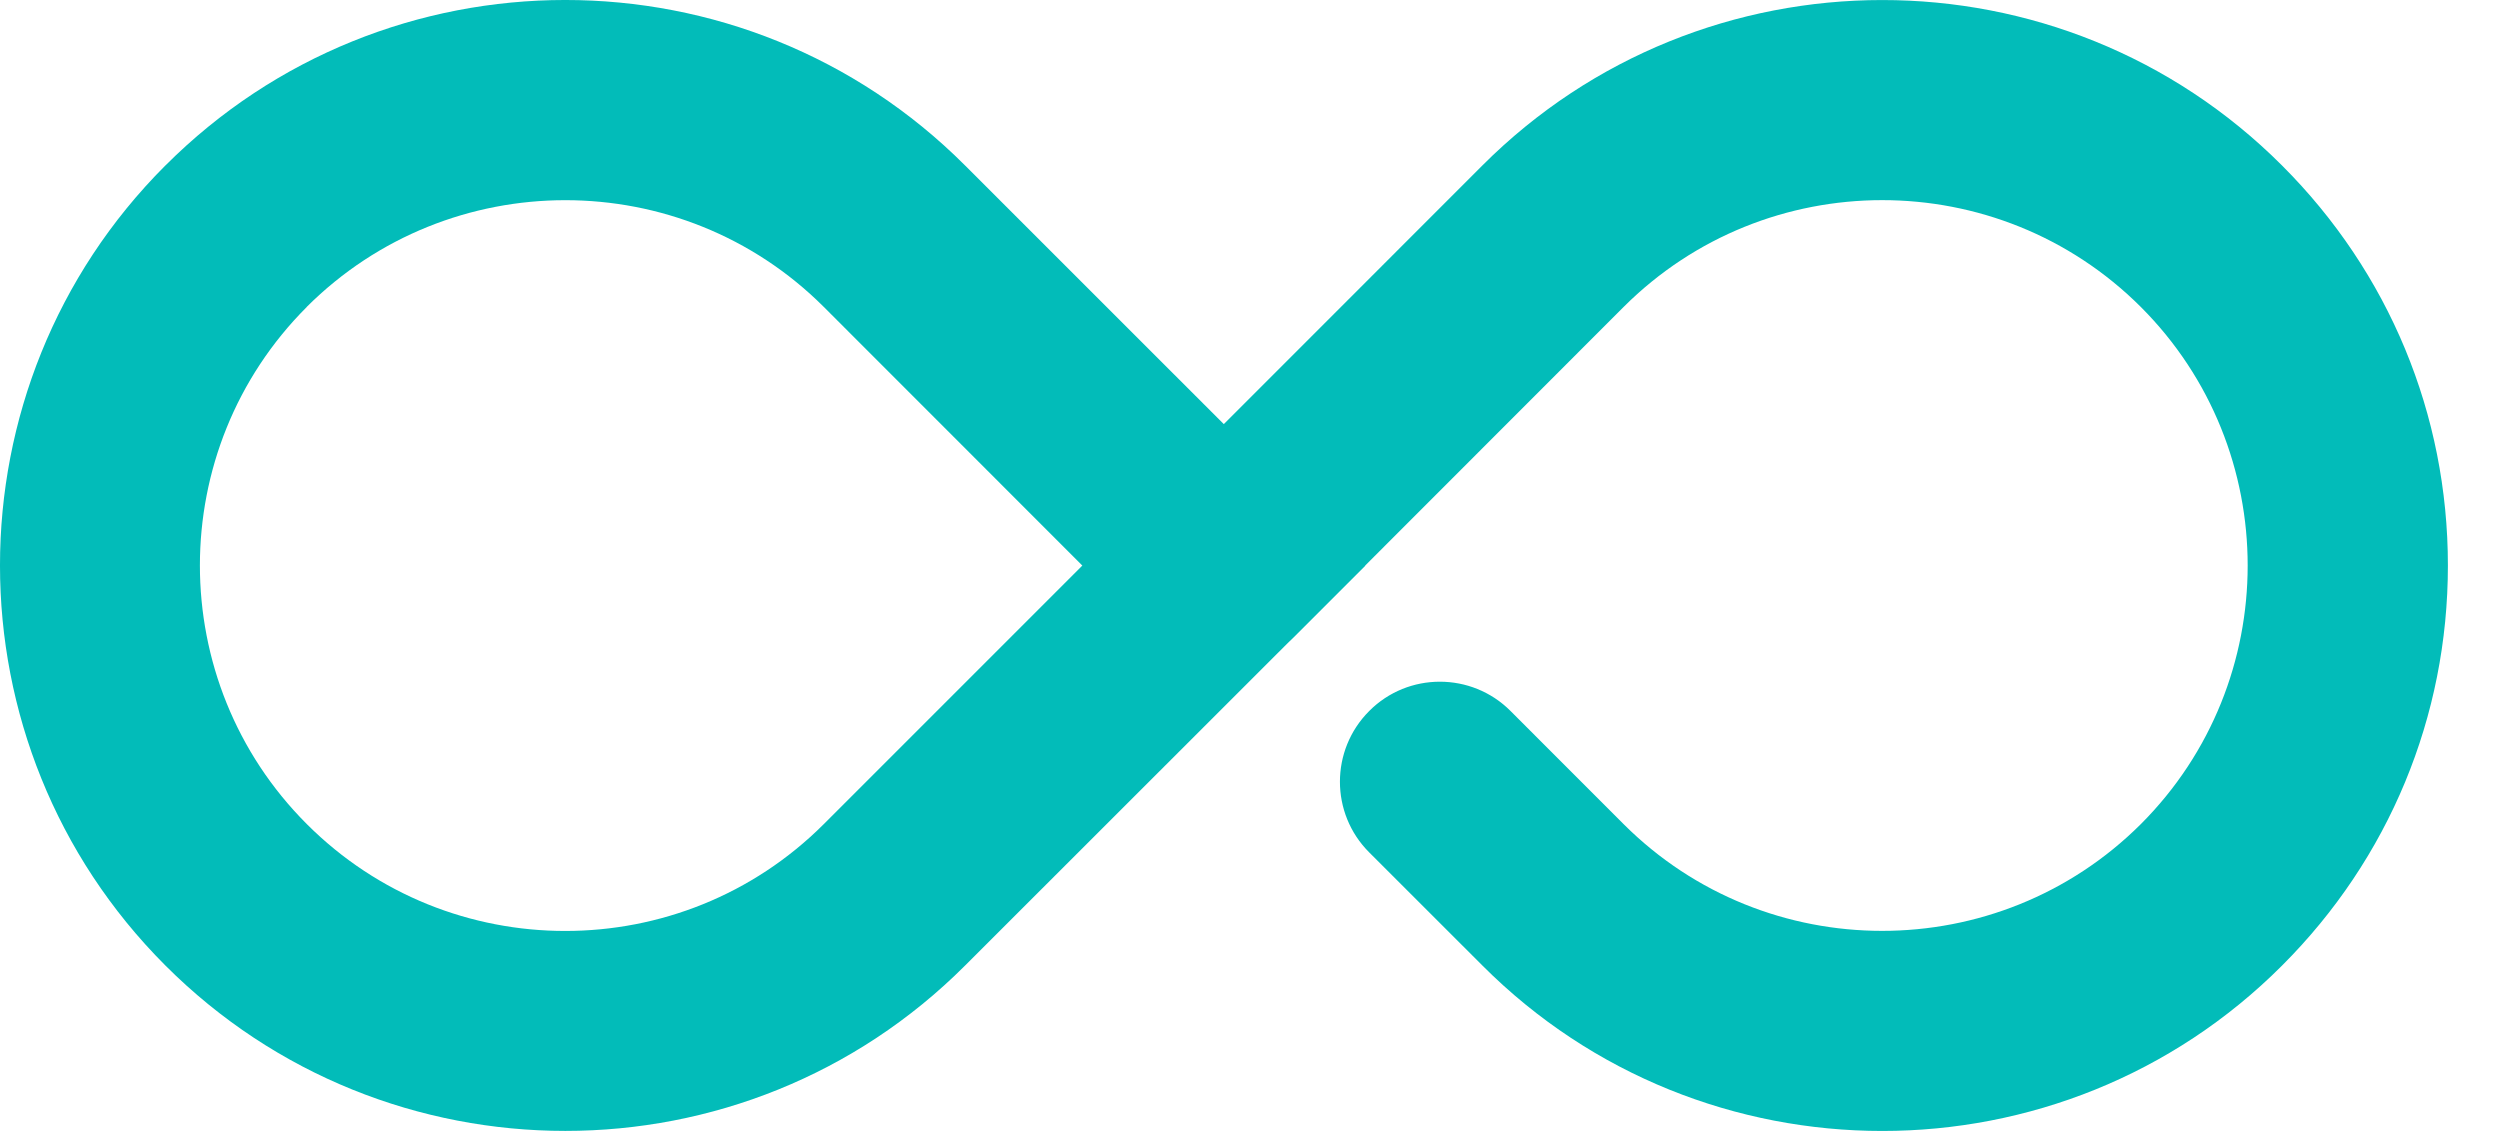
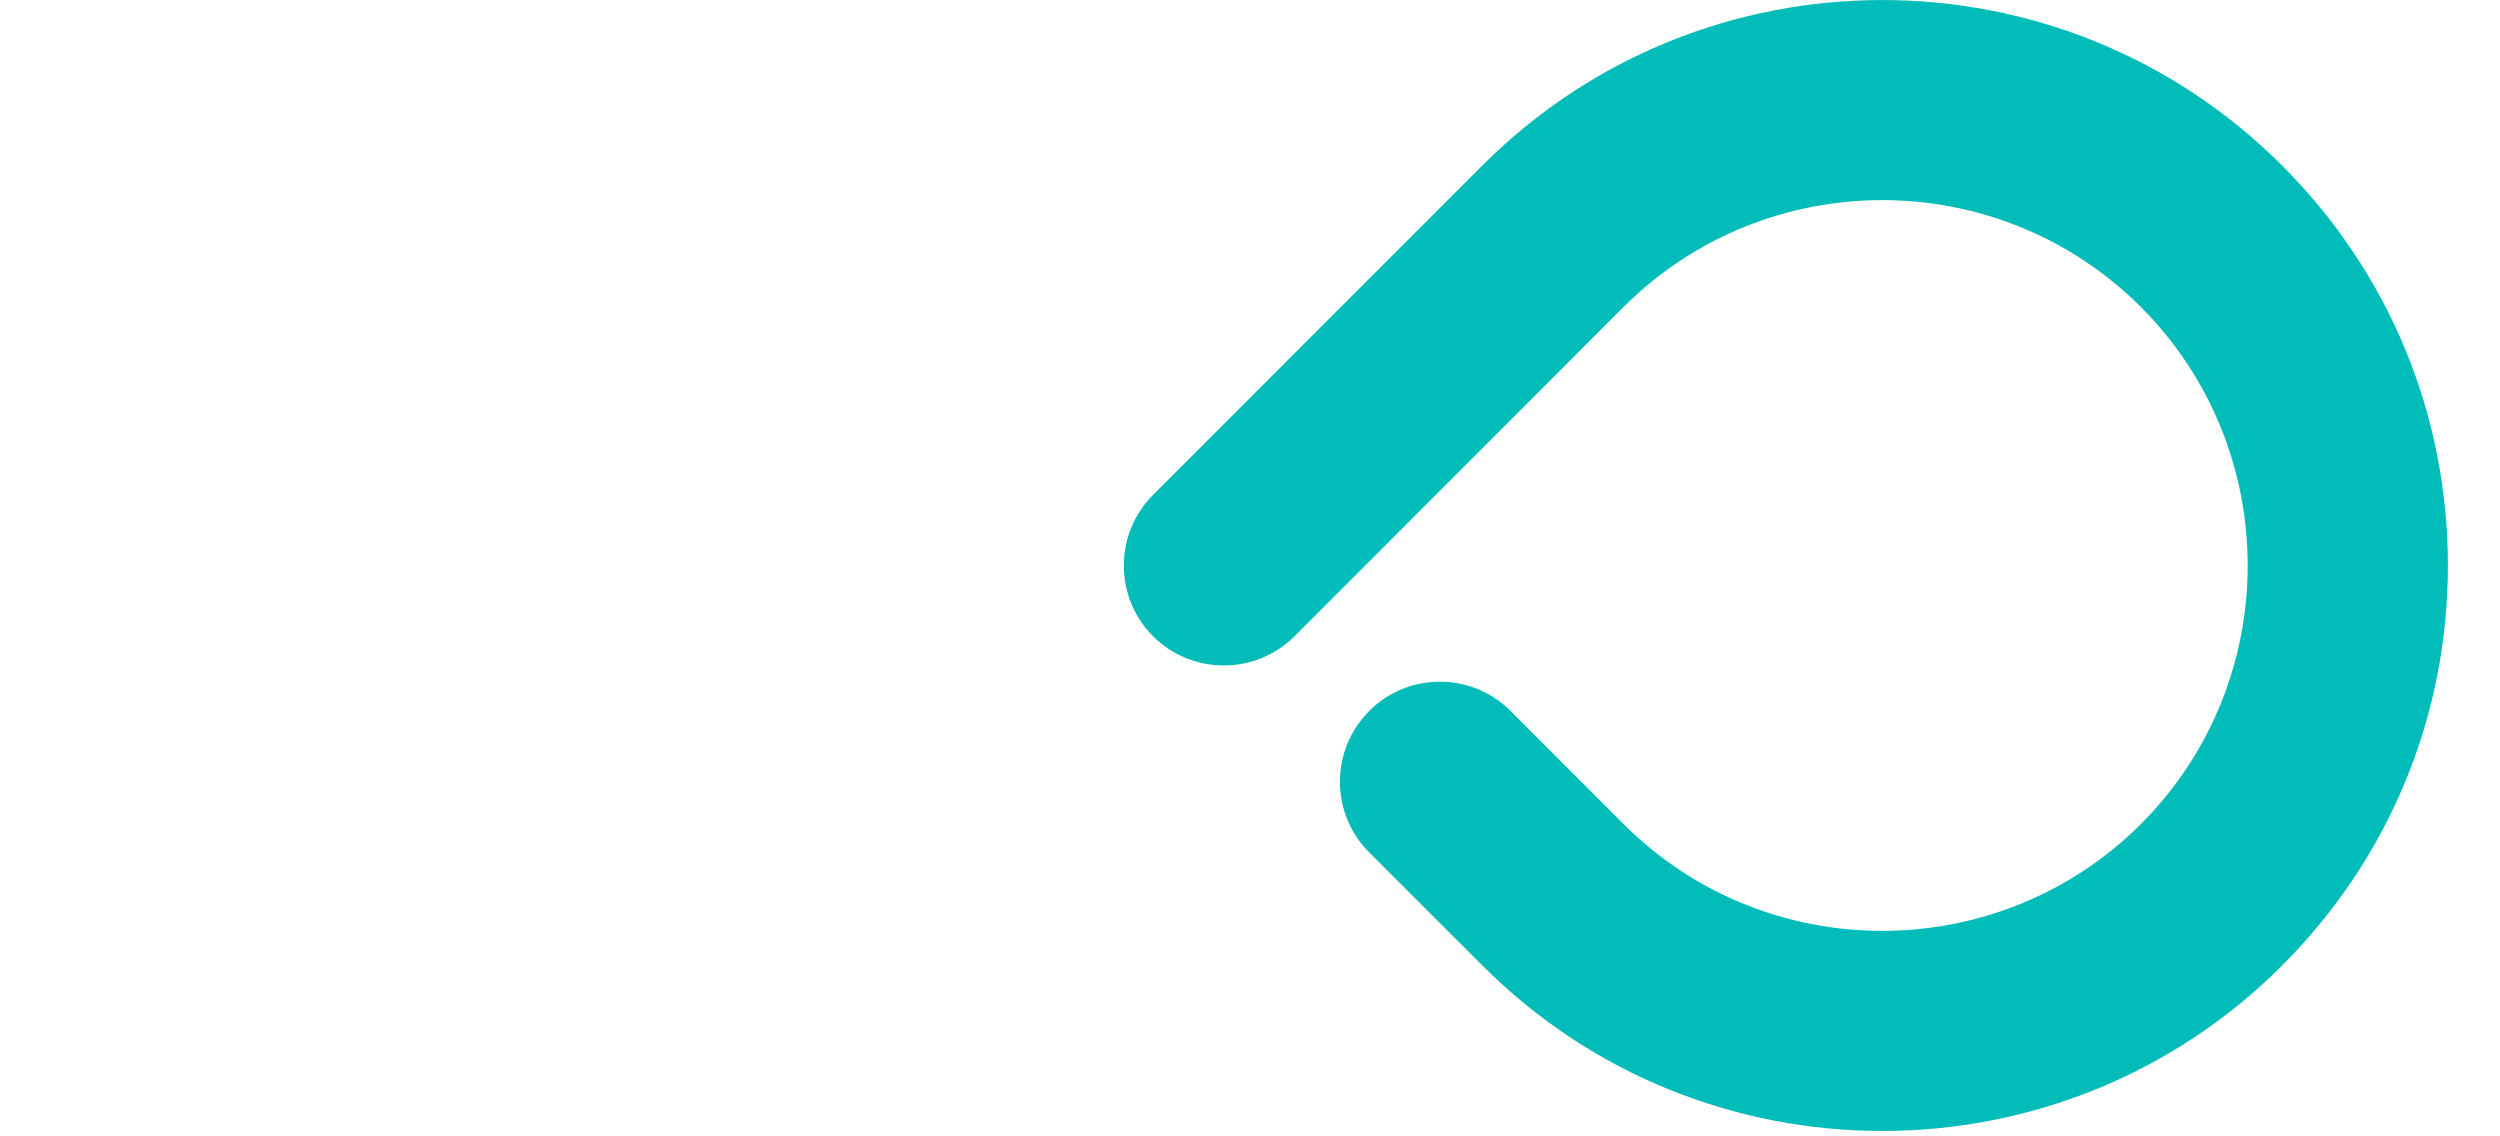
<svg xmlns="http://www.w3.org/2000/svg" width="44px" height="20px" viewBox="0 0 44 20" version="1.1">
  <title>Group 4</title>
  <g id="Dekstop-1440" stroke="none" stroke-width="1" fill="none" fill-rule="evenodd">
    <g id="Home-1440" transform="translate(-374, -884)" fill="#02BCB9">
      <g id="Group" transform="translate(20, 705)">
        <g id="Group-7" transform="translate(255, 120)">
          <g id="Group-3" transform="translate(99, 59)">
-             <path d="M5.4,5.402 C2.891,7.91 2.891,11.995 5.4,14.504 C7.907,17.013 11.992,17.011 14.499,14.504 L19.049,9.954 L14.499,5.402 C11.99,2.896 7.907,2.898 5.398,5.402 L5.4,5.402 Z M9.95,19.904 C7.4,19.904 4.851,18.934 2.91,16.992 C-0.97,13.11 -0.97,6.795 2.909,2.914 L2.91,2.914 C6.79,-0.97 13.104,-0.973 16.987,2.914 L24.029,9.954 L16.987,16.992 C15.046,18.934 12.499,19.904 9.95,19.904 L9.95,19.904 Z" id="Fill-1" />
            <path d="M33.128,19.905 C30.578,19.905 28.029,18.935 26.09,16.993 L24.098,15.002 C23.411,14.316 23.411,13.201 24.098,12.514 C24.782,11.826 25.901,11.826 26.586,12.514 L28.576,14.505 C31.083,17.009 35.165,17.01 37.678,14.505 C40.186,11.996 40.186,7.911 37.678,5.402 C35.166,2.895 31.085,2.897 28.576,5.402 L22.784,11.198 C22.096,11.884 20.982,11.882 20.294,11.199 C19.608,10.511 19.608,9.398 20.294,8.71 L26.088,2.914 C29.965,-0.967 36.282,-0.974 40.165,2.914 C42.046,4.794 43.083,7.294 43.083,9.953 C43.083,12.612 42.046,15.113 40.165,16.993 C38.226,18.935 35.677,19.905 33.128,19.905" id="Fill-3" />
          </g>
        </g>
      </g>
    </g>
  </g>
</svg>